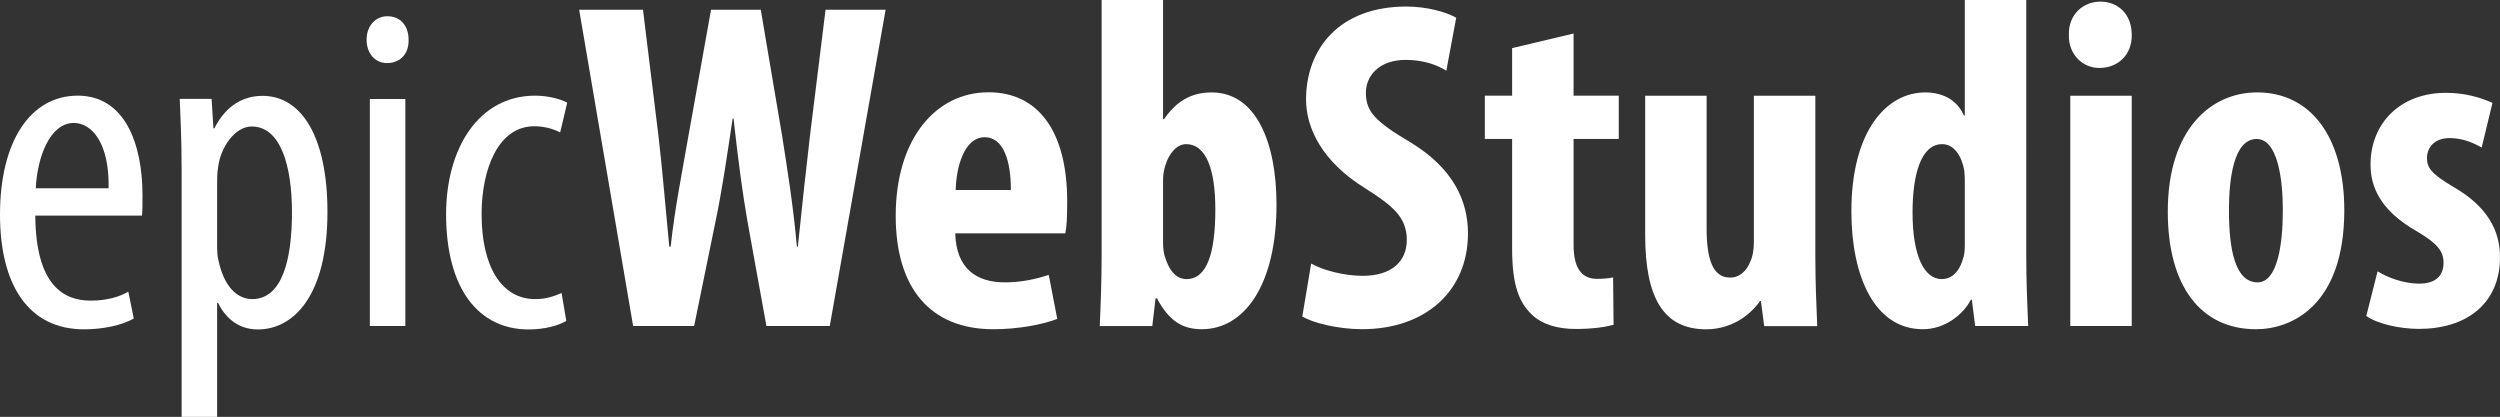
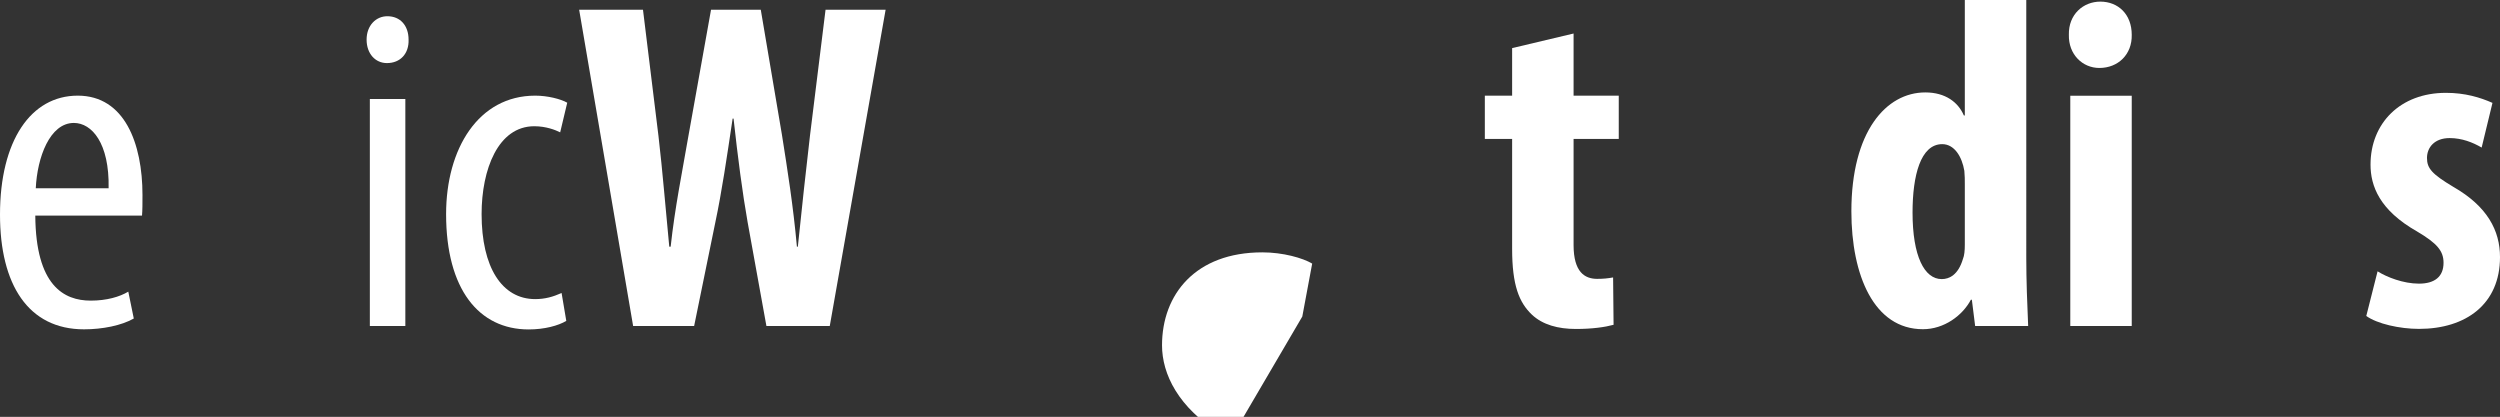
<svg xmlns="http://www.w3.org/2000/svg" id="Layer_1" data-name="Layer 1" viewBox="0 0 2499.64 416.8">
  <rect x="0" y="0" width="2499.64" height="416.8" fill="#333333" stroke="none" />
  <defs>
    <style>
      .cls-1 {
        fill: #fff;
        fill-rule: evenodd;
      }
    </style>
  </defs>
  <path class="cls-1" d="m35.77,188.26c1.45-30.8,13.99-65.34,38.1-65.34,17.85,0,35.64,20.07,34.73,65.34H35.77Zm106.23,27.3c.46-5.75.46-11.97.46-20.59,0-51.51-17.85-99.34-64.73-99.34S0,140.66,0,214.6c0,69.92,28.23,114.68,84,114.68,18.33,0,37.41-3.76,49.77-10.82l-5.49-26.86c-8.7,5.2-21.61,8.98-37.53,8.98-27.01,0-54.98-15.12-55.46-85.02h106.71Z" />
-   <path class="cls-1" d="m217.09,184.58c0-5.87,0-11.46.95-17.06,2.37-20.53,17.05-41.05,33.62-41.05,28.89,0,40.26,39.18,40.26,85.83s-9.47,86.76-39.78,86.76c-9.95,0-26.53-6.06-33.63-38.25-1.42-5.13-1.42-11.66-1.42-18.66v-57.57Zm-35.49,232.22h35.49v-113.95h.95c6.15,12.8,18.47,26.54,39.78,26.54,35.92,0,69.59-34.06,69.59-117.56,0-74.17-25.48-115.98-64.85-115.98-18,0-36,8.35-48.24,32.48h-.92l-1.84-29.45h-31.84c.47,16,1.88,36.16,1.88,70.74v247.18Z" />
  <path class="cls-1" d="m387.3,16.23c-11.53,0-20.75,9.37-20.75,23.42s8.76,23.43,20.29,23.43c13.38,0,22.15-9.37,21.68-23.43,0-14.05-8.3-23.42-21.22-23.42Zm17.98,309.7V98.98h-35.49v226.95h35.49Z" />
  <path class="cls-1" d="m561.51,292.96c-8.47,3.75-16.47,6.1-26.35,6.1-33.4,0-53.63-31.94-53.63-85.01,0-44.62,16.46-87.83,52.69-87.83,11.76,0,21.17,3.75,25.88,6.1l7.05-29.63c-6.58-3.76-19.76-7.06-31.99-7.06-56.86,0-89.12,53.13-89.12,118.42,0,75.15,32.72,115.34,82.53,115.34,16,0,29.64-3.8,37.64-8.53l-4.7-27.9Z" />
  <path class="cls-1" d="m694.04,325.93l21.11-103.23c6.57-30.96,11.73-66.14,17.37-104.13h.93c4.23,38.46,8.92,74.58,14.08,103.66l18.77,103.7h63.35L885.49,9.74h-60.06l-15.49,125.25c-4.22,36.58-7.98,70.36-12.2,111.63h-.94c-3.75-41.27-9.38-76.45-15.01-112.1l-21.12-124.78h-49.74l-22.52,125.71c-6.57,38-13.61,72.24-17.84,111.17h-1.4c-3.76-38.46-6.57-74.58-10.8-110.7l-15.48-126.18h-63.82l53.96,316.19h61.01Z" />
-   <path class="cls-1" d="m955.57,189.99c.48-23.09,8.56-52.79,29.02-52.79,18.56,0,26.17,23.1,26.17,52.79h-55.19Zm109.57,43.31c1.42-6.59,1.89-15.54,1.89-32.01,0-69.77-28.84-109.02-78.63-109.02-52.67,0-92.82,46.34-92.82,123.61,0,72.07,34.48,113.3,97.58,113.3,23.75,0,47.87-4.22,63.94-10.31l-8.51-44.08c-10.87,3.77-26.48,7.54-44.01,7.54-27.6,0-48.53-13.2-49.49-49.03h110.05Z" />
-   <path class="cls-1" d="m1162.9,179.37c0-4.23.94-10.34,2.34-14.1,3.26-11.28,11.2-21.14,20.53-21.14,20.53,0,29.39,25.84,29.39,65.31,0,43.85-8.4,69.62-28.93,69.62-7.46,0-15.86-4.69-20.99-21.08-1.4-3.28-2.34-8.91-2.34-14.53v-64.08Zm-10.78,146.67l3.28-27.78h1.41c12.16,22.94,25.69,30.9,44.82,30.9,42.7,0,74.69-44.48,74.69-124.6,0-61.84-20.23-112.15-64.89-112.15-21.93,0-36.39,10.34-47.59,26.8h-.94V0h-61.44v257.51c0,22.41-.94,48.29-1.88,68.53h52.54Z" />
-   <path class="cls-1" d="m1302.11,316.5c10.25,6.08,34.83,12.63,59.88,12.63,62.96,0,105.77-37.9,105.77-95.77,0-33.47-15.53-65.53-57.4-90.98-35.04-20.75-44.67-30.65-44.67-49.5,0-16.97,13-33,39.94-33,17.9,0,31.55,5.18,40.49,10.84l9.88-52.95c-9.41-5.61-29.17-11.23-49.88-11.23-66.86,0-100.25,42.11-100.25,92.94,0,28.75,16.23,62.23,58.9,88.62,27.39,17.45,41.83,28.76,41.83,51.86,0,20.74-14.44,35.83-44.15,35.83-17.62,0-38.96-5.19-51.48-12.26l-8.86,52.97Z" />
+   <path class="cls-1" d="m1302.11,316.5l9.88-52.95c-9.41-5.61-29.17-11.23-49.88-11.23-66.86,0-100.25,42.11-100.25,92.94,0,28.75,16.23,62.23,58.9,88.62,27.39,17.45,41.83,28.76,41.83,51.86,0,20.74-14.44,35.83-44.15,35.83-17.62,0-38.96-5.19-51.48-12.26l-8.86,52.97Z" />
  <path class="cls-1" d="m1511.91,48.1v47.53h-27.29v43.3h27.29v109.92c0,36.47,7.03,53.63,19.7,65.69,10.78,10.21,26.26,14.38,44.09,14.38,16.47,0,29.17-1.85,37.64-4.17l-.47-47.35c-5.17.95-9.88,1.42-15.99,1.42-12.24,0-23.53-6.66-23.53-33.78v-106.11h45.17v-43.3h-45.17v-62.12l-61.44,14.59Z" />
-   <path class="cls-1" d="m1815.08,95.73h-61.45v146.58c0,7.98-1.43,15.03-3.82,19.73-2.86,7.52-9.54,15.5-20.04,15.5-17.66,0-23.39-19.26-23.39-49.33V95.73h-61.44v139.06c0,62.03,17.69,94.47,60.98,94.47,23.85,0,42.94-12.69,53.81-28.21h.94l3.28,25.07h53.01c-.94-21.72-1.88-45.81-1.88-70.3V95.73Z" />
  <path class="cls-1" d="m1964.53,244.86c0,5.62-.47,10.77-1.88,14.05-4.71,15.93-13.65,20.15-21.19,20.15-17.41,0-29.19-22.96-29.19-66.53,0-37.02,8.01-68.4,29.67-68.4,12.24,0,19.77,12.64,22.12,26.7.47,4.68.47,9.37.47,13.59v60.44Zm0-244.86v115.44h-.94c-5.65-13.16-18.36-23.03-38.6-23.03-39.06,0-73.88,39.02-73.88,118.9,0,64,22.59,117.85,71.52,117.85,21.19,0,39.55-13.58,48-29.5h.94l3.28,26.27h53.01c-.94-21.14-1.88-46.03-1.88-68.11V0h-61.45Z" />
  <path class="cls-1" d="m2100.01,1.62c-16.89,0-31.91,12.61-31.44,33.17-.47,19.61,13.61,33.16,30.5,33.16,18.76,0,32.83-13.55,32.36-33.16,0-20.56-13.6-33.17-31.42-33.17Zm31.42,324.31V95.73h-61.44v230.2h61.44Z" />
-   <path class="cls-1" d="m2256.28,138.97c20.98,0,26.23,39.82,26.23,71.21,0,33.73-5.25,72.15-25.27,72.15-22.41,0-28.61-32.8-28.61-72.15,0-31.39,4.77-71.21,27.65-71.21Zm.48-46.58c-46.01,0-89.29,36.7-89.29,119.19,0,74.5,32.93,117.6,88.34,117.6,35.14,0,88.15-23.43,88.15-119,0-72.15-32.84-117.79-87.2-117.79Z" />
  <path class="cls-1" d="m2365.94,315.92c10.82,7.84,33.41,12.92,52.69,12.92,47.13,0,81.01-24.92,81.01-71.78,0-26.55-12.71-50.73-46.58-70.17-21.37-12.8-26.43-18.49-26.43-28.92s7.36-19.91,22.67-19.91c12.23,0,23.05,4.26,31.99,9.48l10.82-44.67c-12.23-5.43-27.29-10.04-46.58-10.04-45.71,0-75.35,30.46-75.35,71.78,0,21.33,8.94,45.51,46.57,66.85,20,11.85,26.43,19.44,26.43,31.29,0,13.75-8.73,20.86-24.55,20.86s-32.46-6.64-41.4-12.33l-11.29,44.64Z" />
</svg>